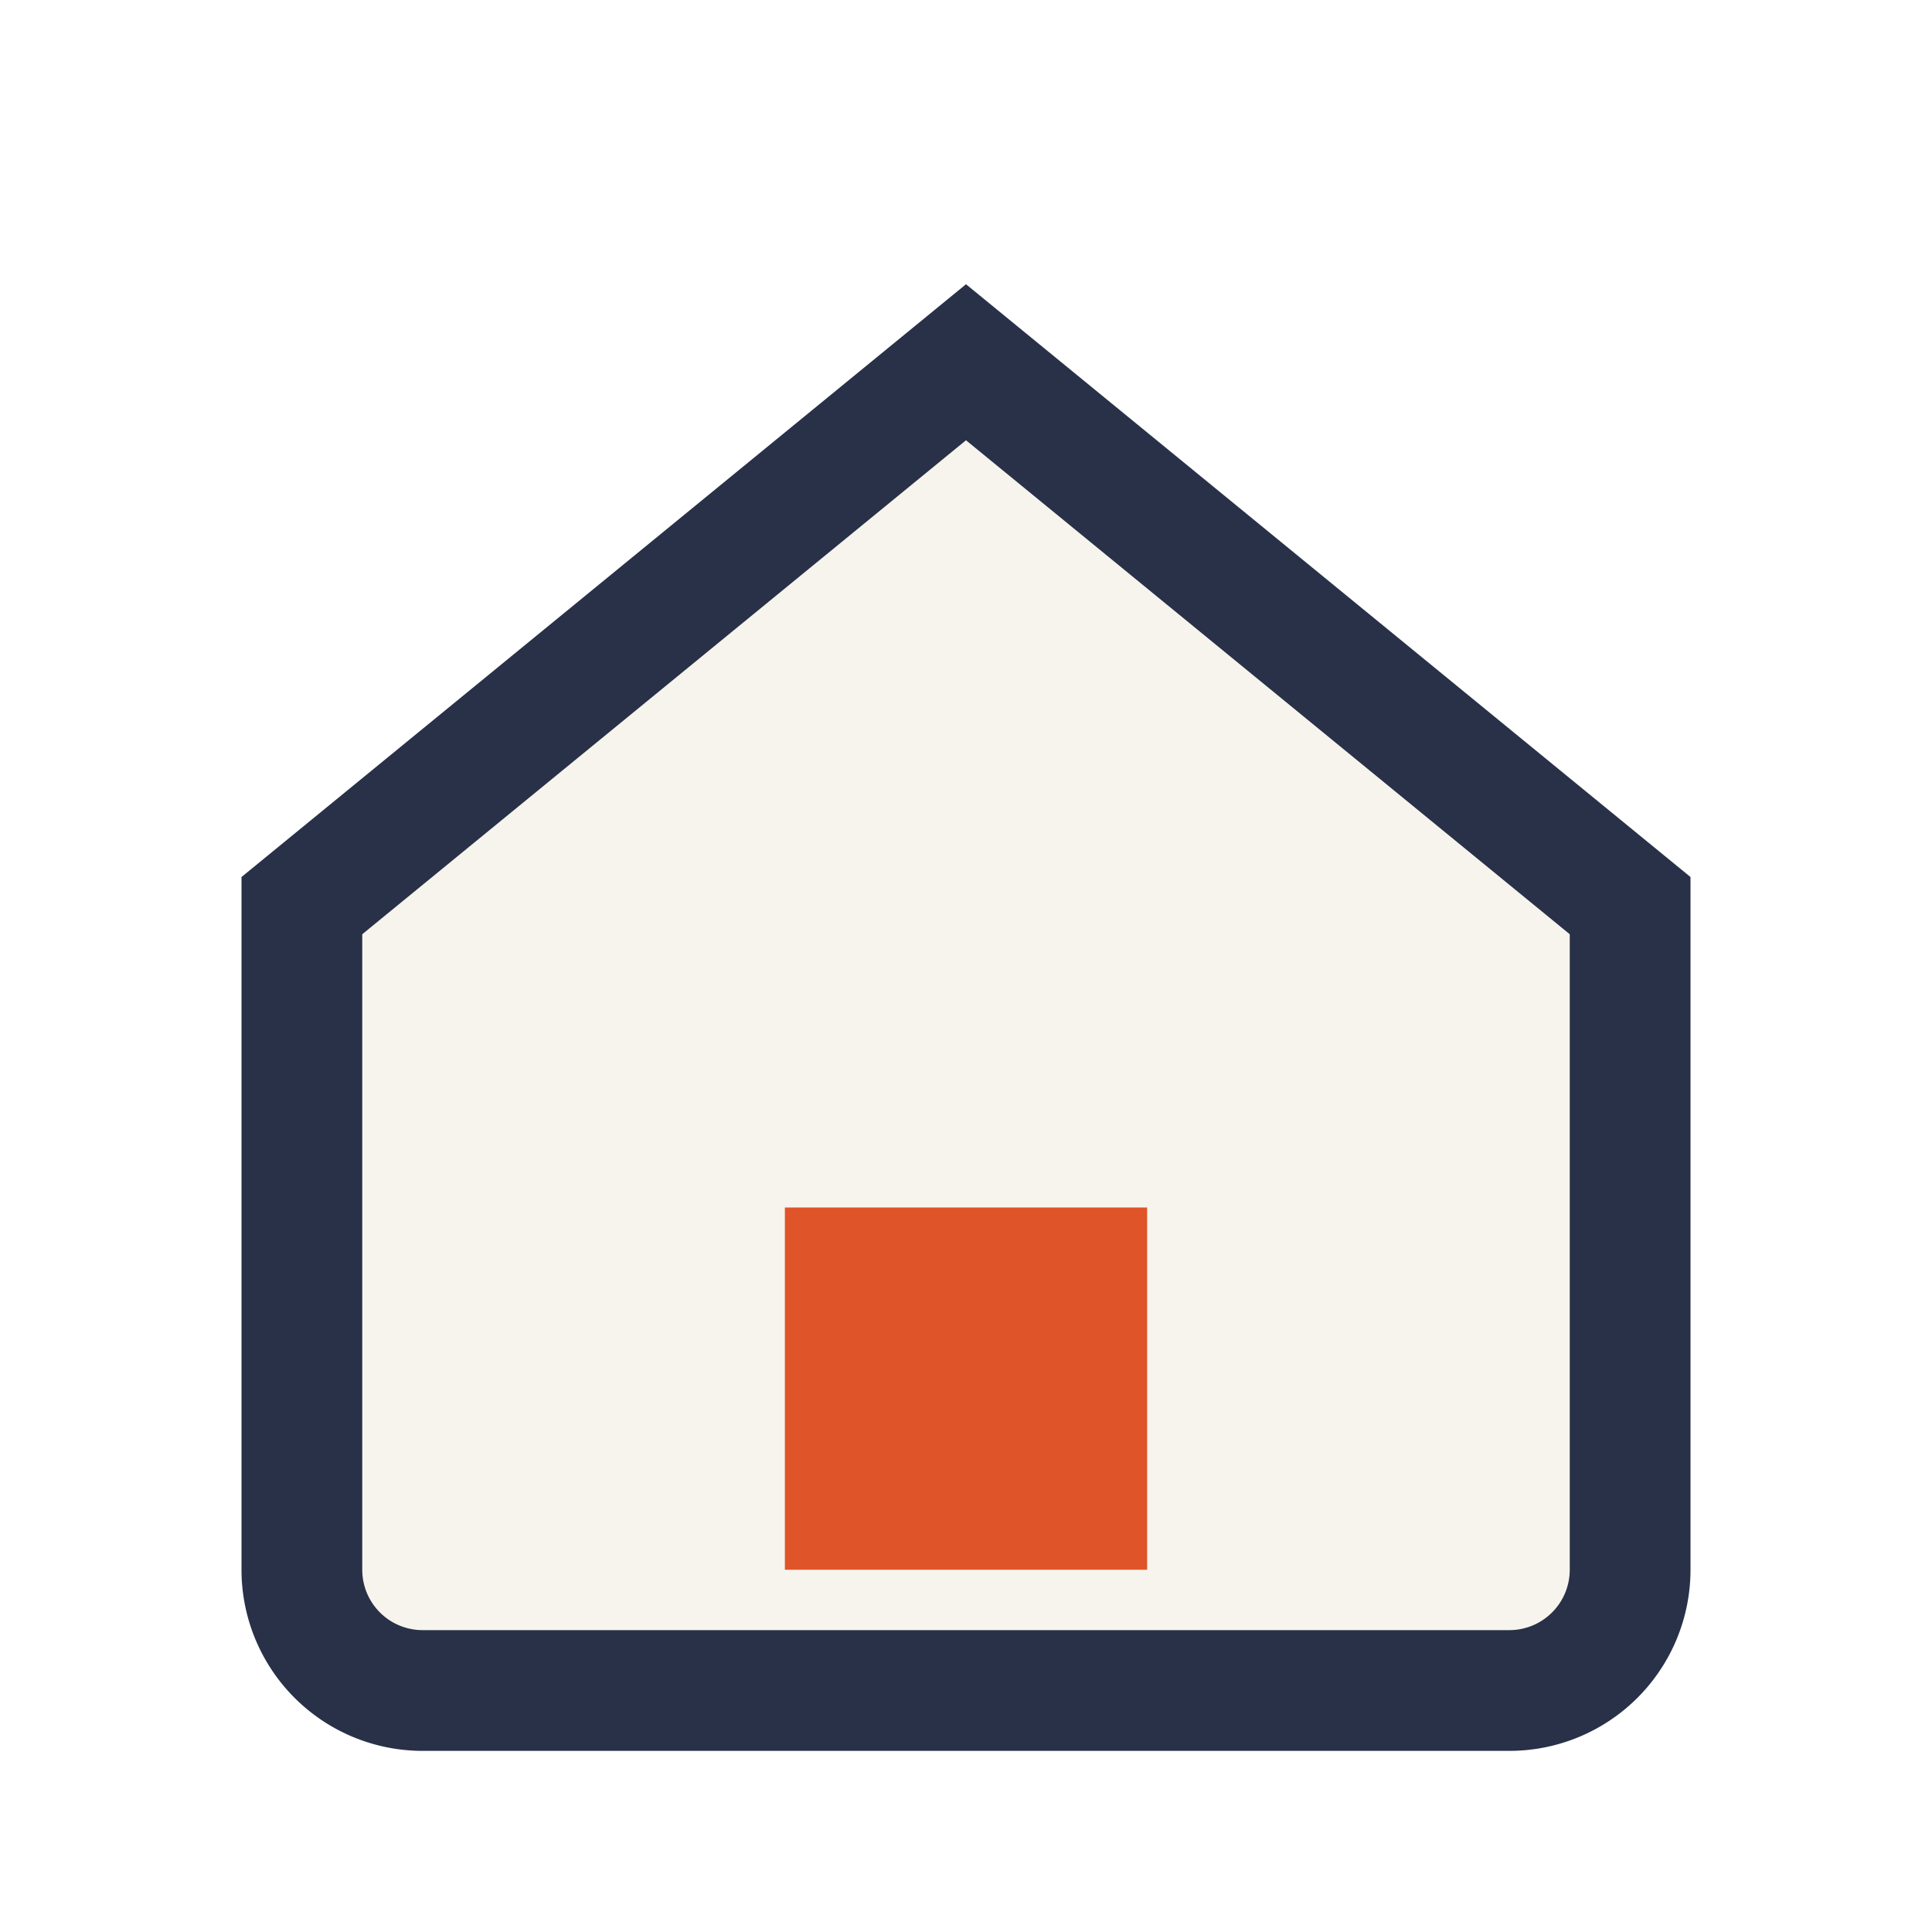
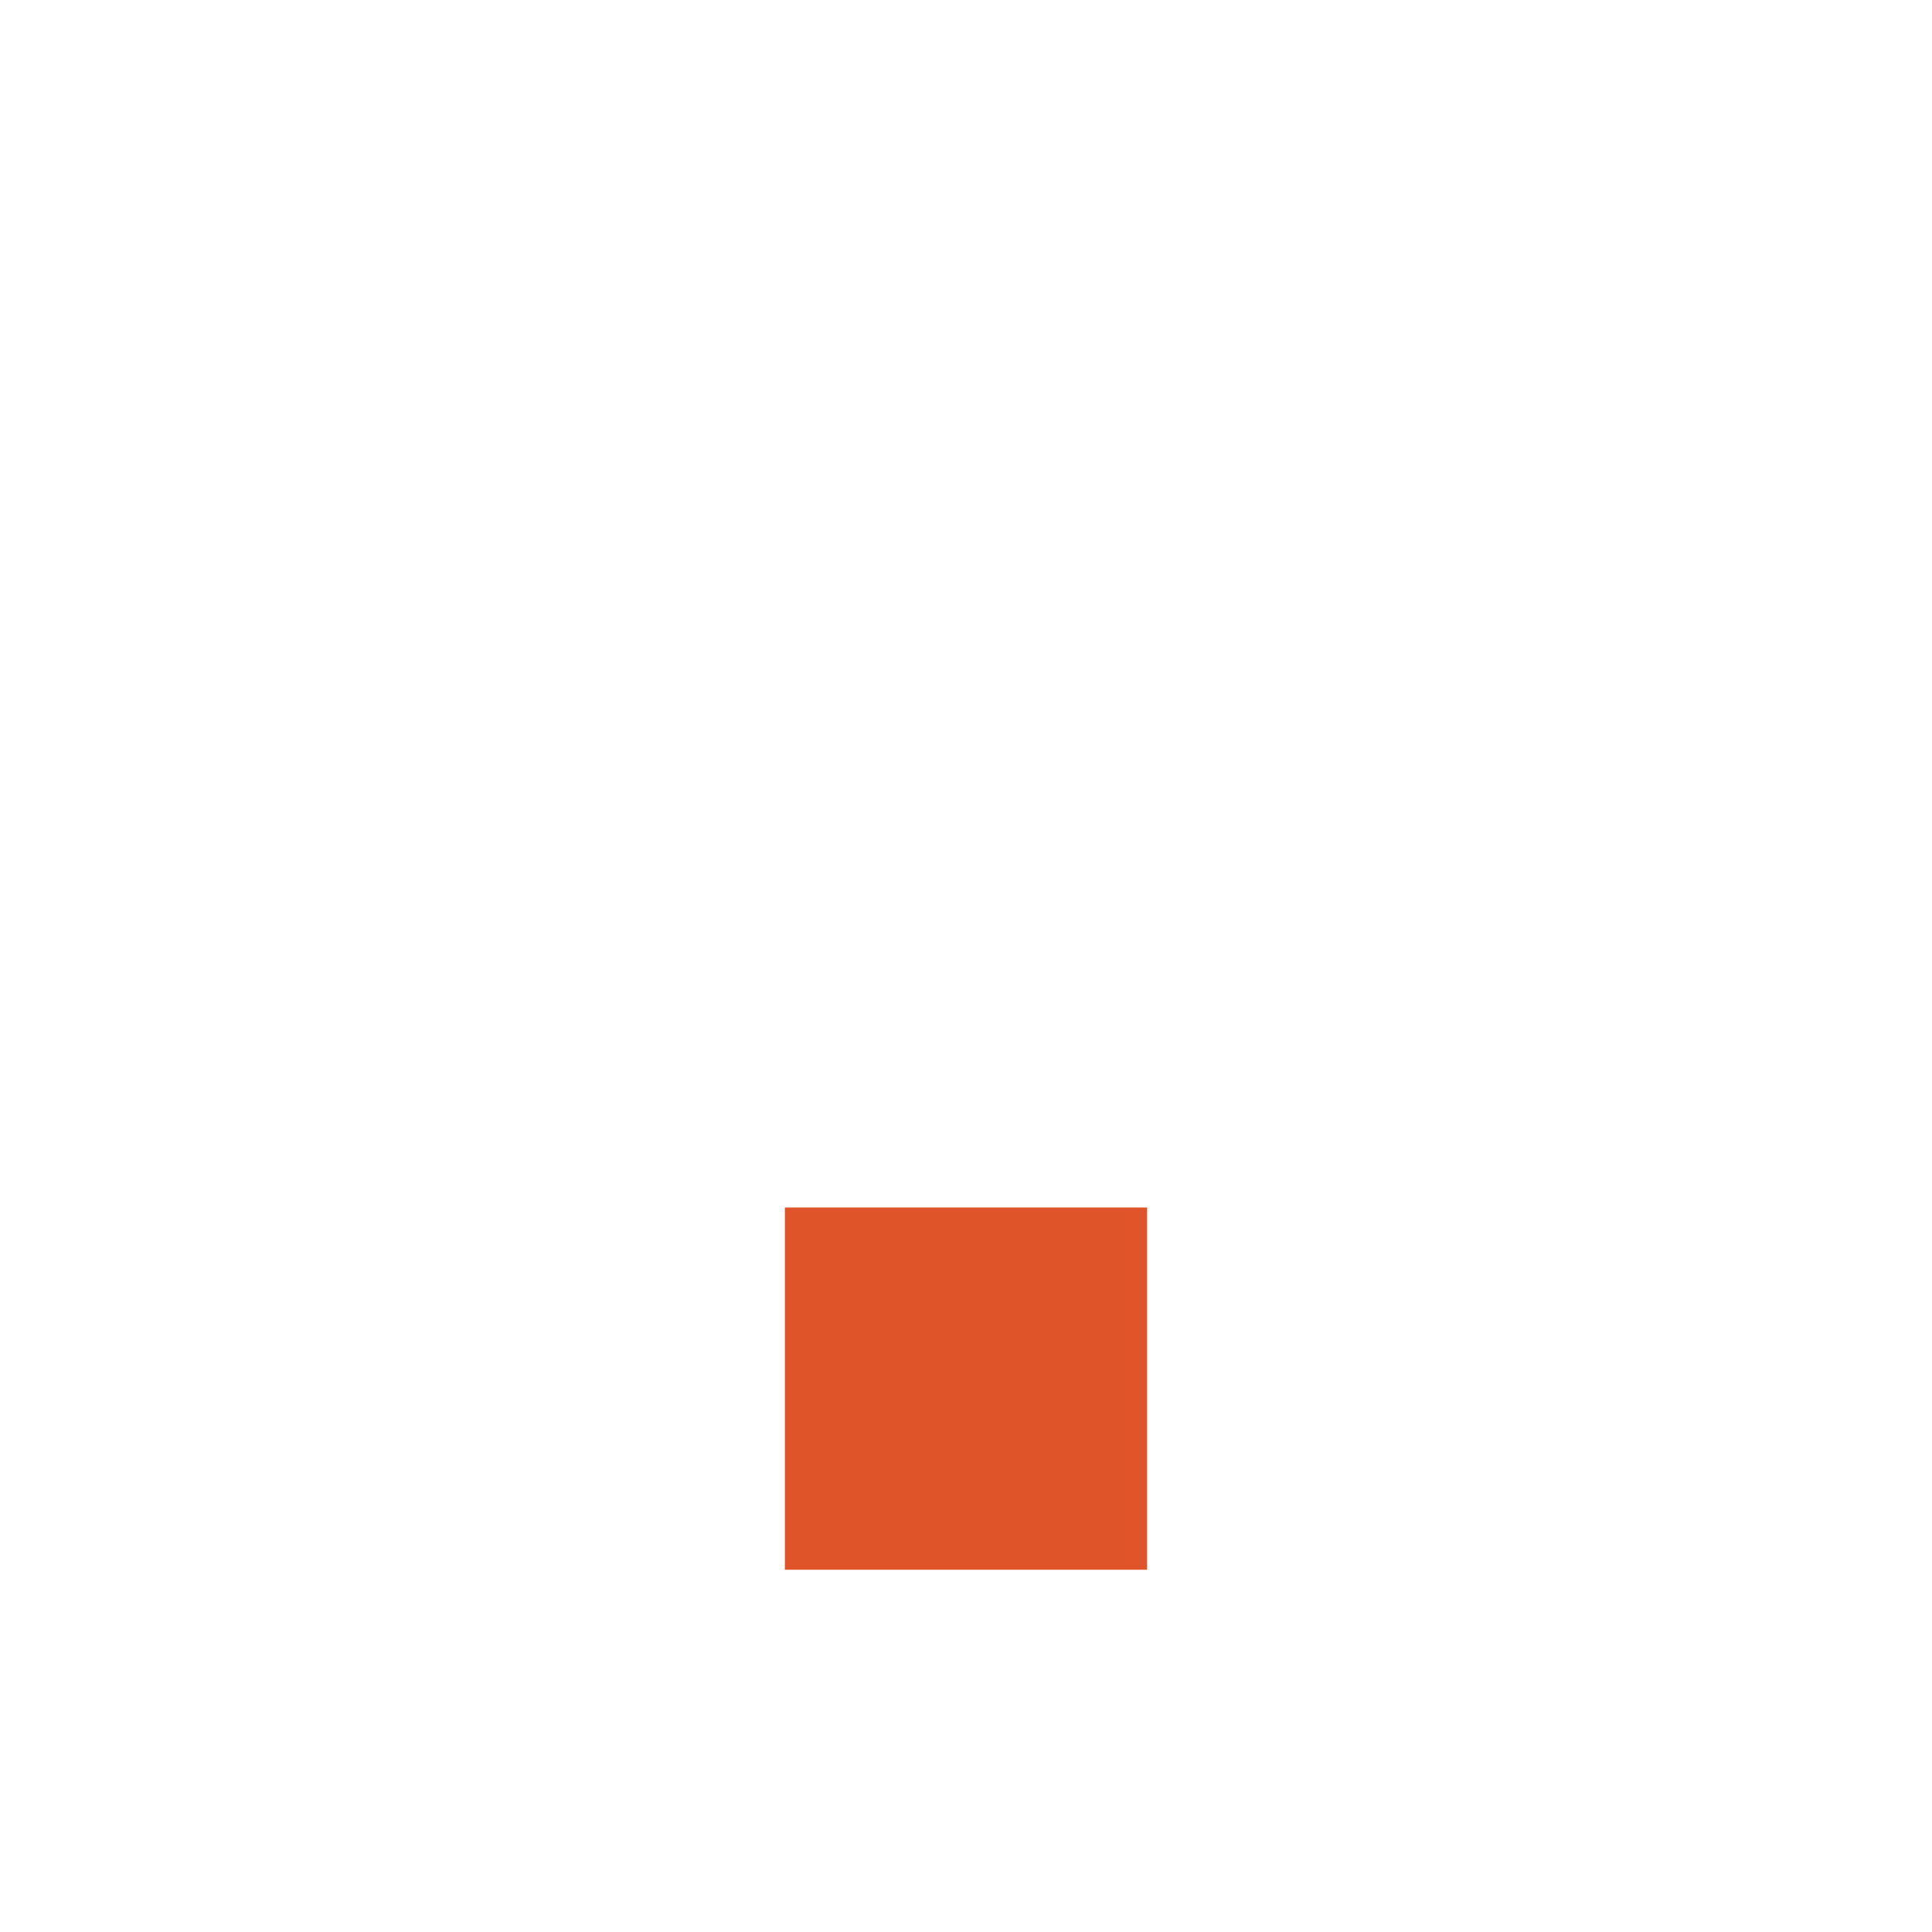
<svg xmlns="http://www.w3.org/2000/svg" width="32" height="32" viewBox="0 0 32 32">
-   <path d="M5 15l11-9 11 9v11a2 2 0 0 1-2 2H7a2 2 0 0 1-2-2V15z" fill="#F6F4EC" stroke="#283148" stroke-width="2" />
  <rect x="13" y="20" width="6" height="6" fill="#E05429" />
</svg>